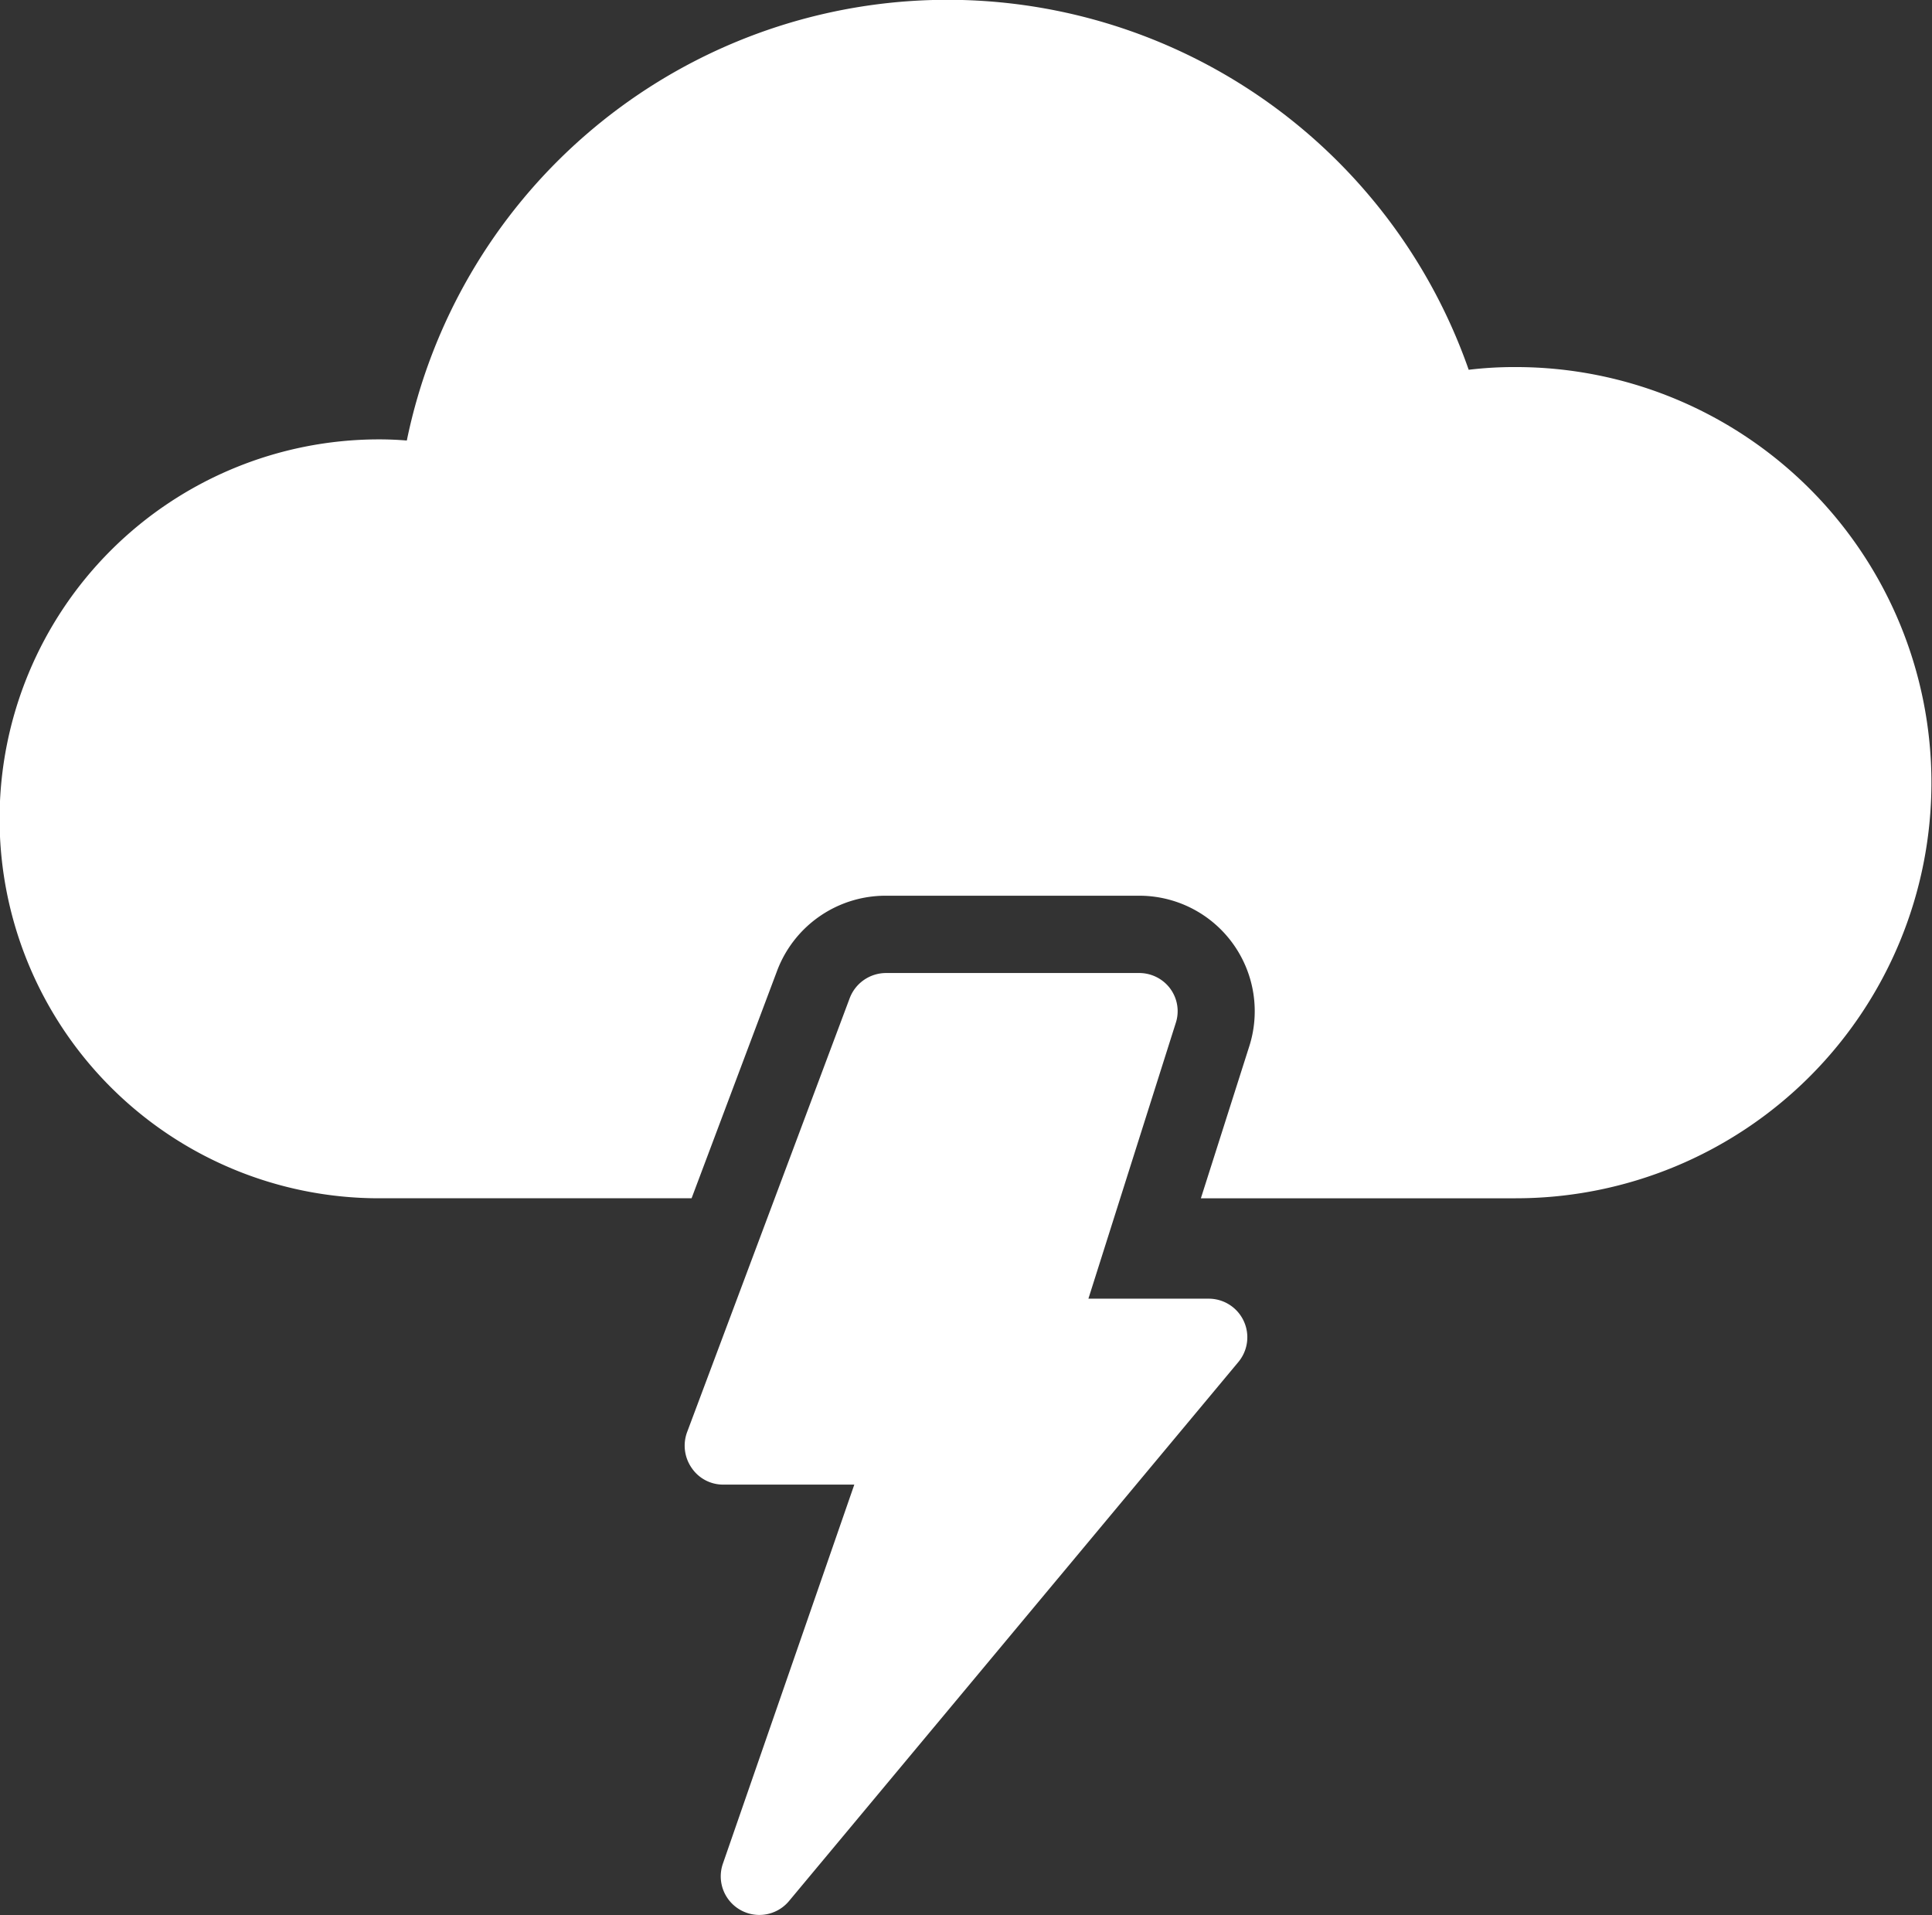
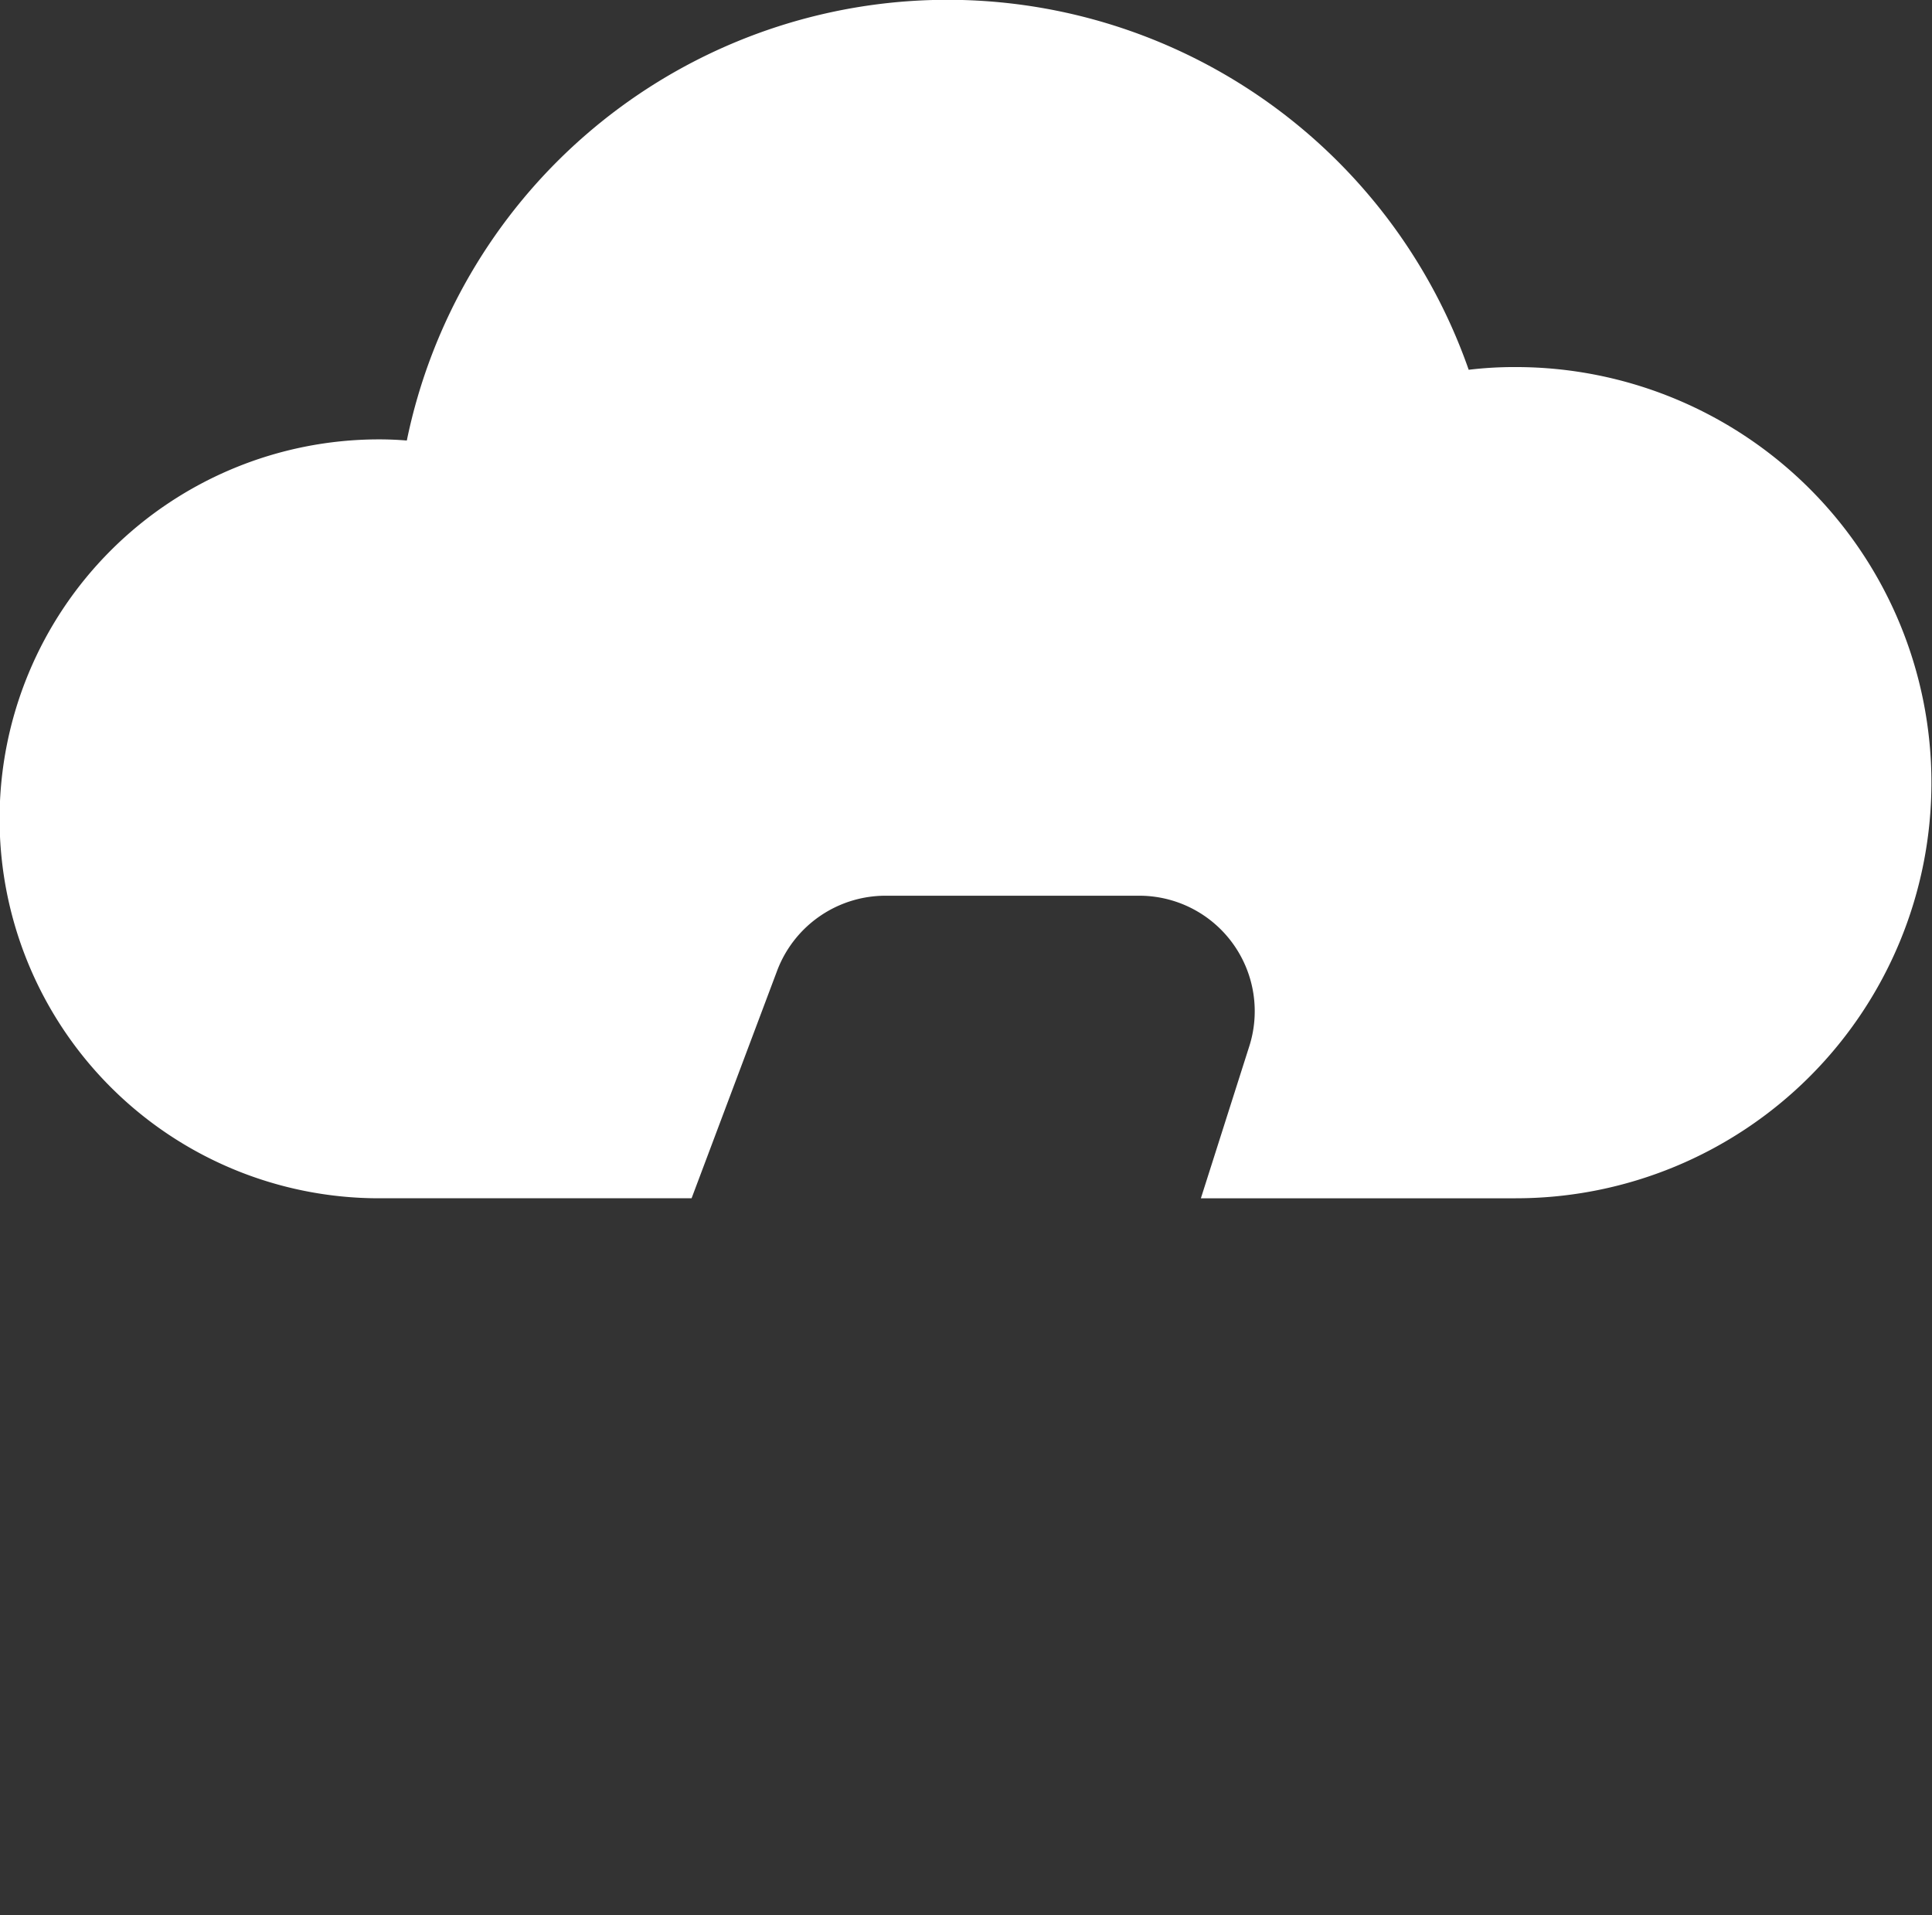
<svg xmlns="http://www.w3.org/2000/svg" width="18.569" height="18.406" viewBox="0 0 18.569 18.406">
  <rect x="0" y="0" width="18.569" height="18.406" fill="#333333" stroke="none" />
  <g id="thunderstorm" transform="translate(-5 -5.22)">
    <path id="Path_105" data-name="Path 105" d="M8.647,16.737h3l.821-2.184a1.114,1.114,0,0,1,1.044-.724h2.433a1.11,1.11,0,0,1,1.058,1.46l-.461,1.448h3.027a3.994,3.994,0,1,0,0-7.989,3.665,3.665,0,0,0-.453.026,5.306,5.306,0,0,0-10.206.68q-.134-.011-.267-.011a3.647,3.647,0,1,0,0,7.294Z" fill="#fff" />
-     <path id="Path_106" data-name="Path 106" d="M27.388,30.552a.371.371,0,0,0-.3-.152H24.655a.374.374,0,0,0-.349.241l-1.564,4.174a.375.375,0,0,0,.045.342.365.365,0,0,0,.3.16h1.263L23.087,38.96a.371.371,0,0,0,.635.36l4.319-5.181a.371.371,0,0,0-.282-.609H26.6l.839-2.648a.364.364,0,0,0-.052-.331Z" transform="translate(-11.139 -15.828)" fill="#fff" />
  </g>
</svg>